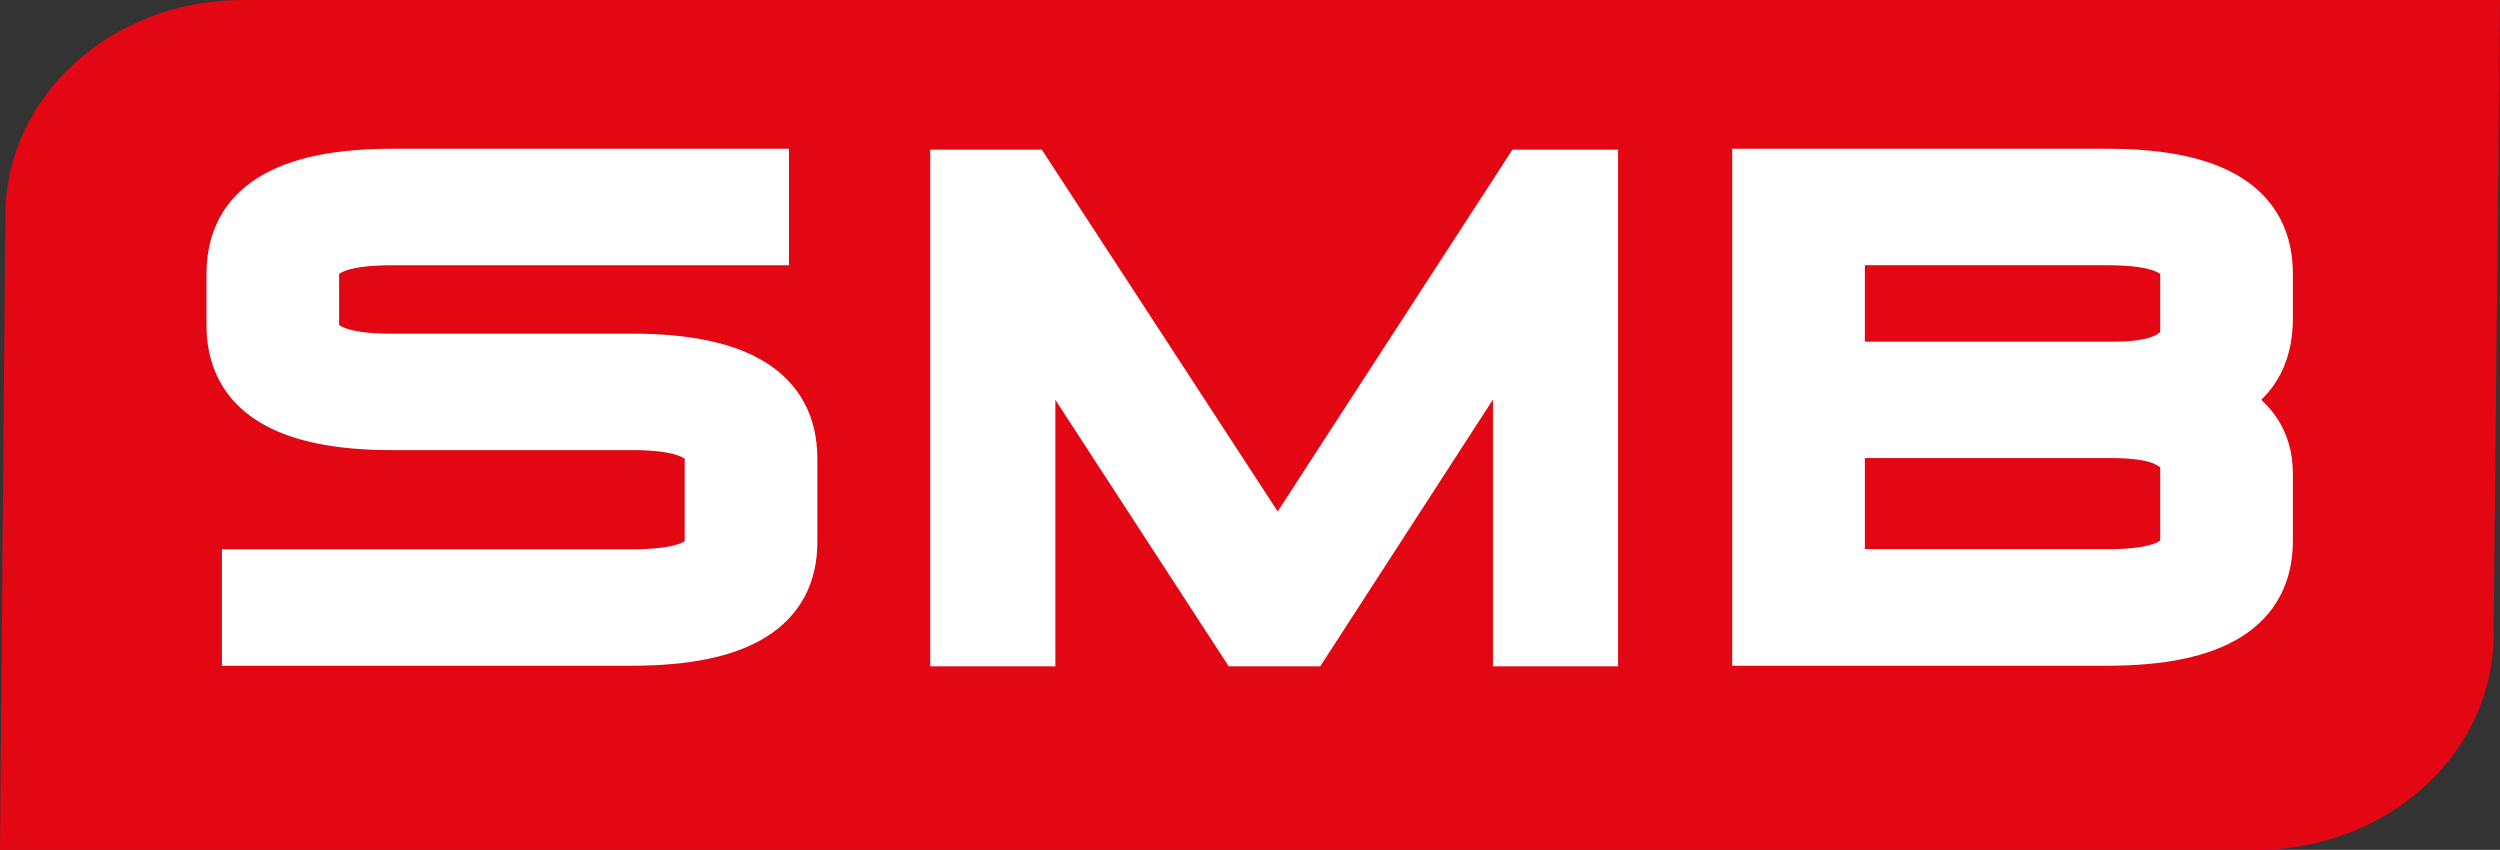
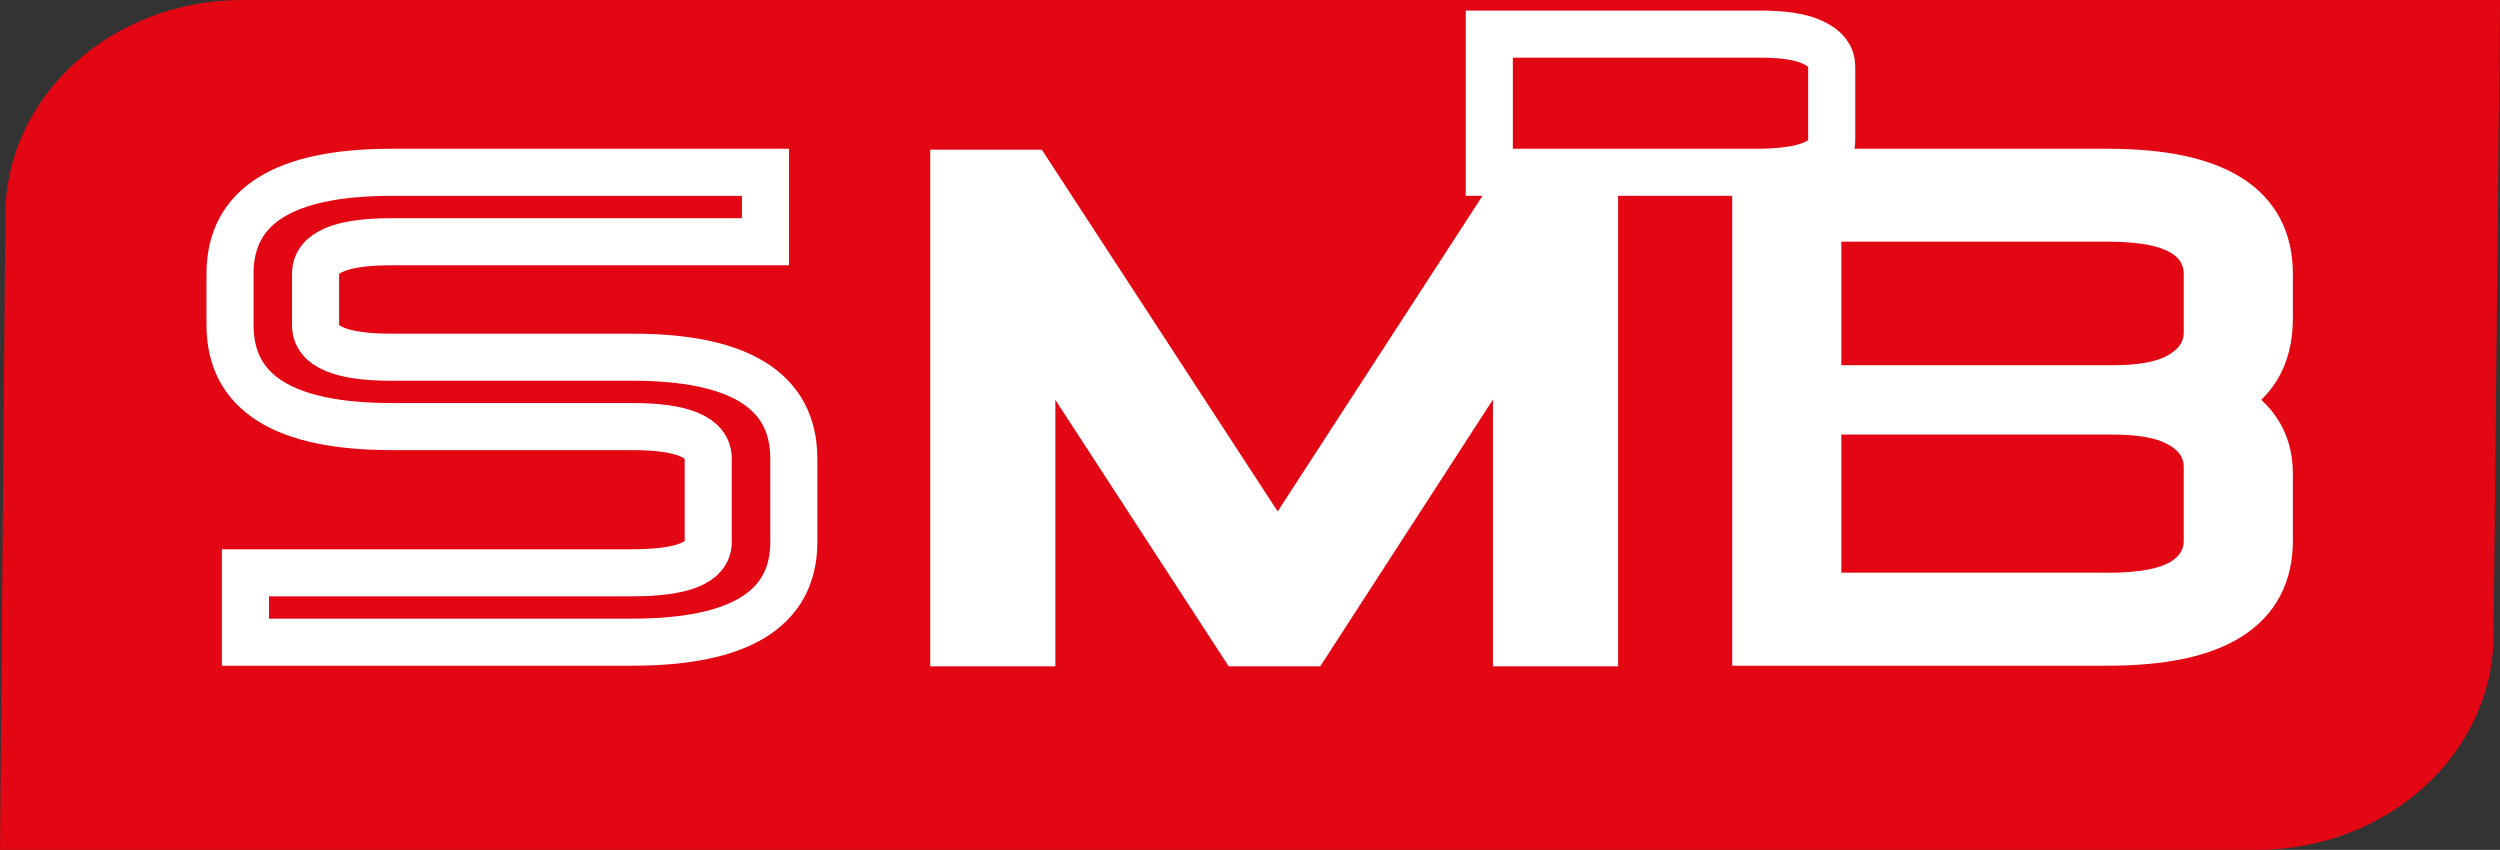
<svg xmlns="http://www.w3.org/2000/svg" id="Ebene_2" viewBox="0 0 544.4 185.07">
  <rect x="0" y="0" width="544.4" height="185.07" fill="#333333" stroke="none" />
  <defs>
    <style>.cls-1{stroke-width:10.63px;}.cls-1,.cls-2{fill:none;stroke:#fff;stroke-miterlimit:3.86;}.cls-3,.cls-4{fill:#fff;}.cls-5{fill:#e30613;}.cls-4{fill-rule:evenodd;}.cls-2{stroke-width:10.25px;}</style>
  </defs>
  <g id="Ebene_1-2">
    <g>
      <path class="cls-5" d="M544.4,0H52.77C24.27,0,1.17,20.99,1.17,46.89c0,0-1.17,138.23-1.17,138.18H491.41c28.5,0,51.6-21,51.6-46.89,0,0,1.39-137.64,1.39-138.18h0Z" />
      <path class="cls-2" d="M137.68,77.78c23.45,0,35.18,7.36,35.18,22.09v18.17c0,14.53-11.73,21.8-35.18,21.8H53.45v-15.11h84.23c11.02,0,16.54-2.23,16.54-6.69v-18.17c0-4.65-5.51-6.98-16.54-6.98h-52.41c-23.45,0-35.18-7.36-35.18-22.09v-11.19c0-14.73,11.73-22.09,35.18-22.09h81.42v15.12H85.26c-11.03,0-16.54,2.32-16.54,6.98v11.19c0,4.65,5.51,6.98,16.54,6.98h52.41Z" />
-       <path class="cls-3" d="M137.68,77.78c23.45,0,35.18,7.36,35.18,22.09v18.17c0,14.53-11.73,21.8-35.18,21.8H53.45v-15.11h84.23c11.02,0,16.54-2.23,16.54-6.69v-18.17c0-4.65-5.51-6.98-16.54-6.98h-52.41c-23.45,0-35.18-7.36-35.18-22.09v-11.19c0-14.73,11.73-22.09,35.18-22.09h81.42v15.12H85.26c-11.03,0-16.54,2.32-16.54,6.98v11.19c0,4.65,5.51,6.98,16.54,6.98h52.41Z" />
      <polygon class="cls-1" points="207.88 37.9 223.98 37.9 278.24 121.12 332.24 37.9 347.04 37.9 347.04 139.79 330.42 139.79 330.42 69.02 284.6 139.79 270.45 139.79 224.5 69.16 224.5 139.79 207.88 139.79 207.88 37.9 207.88 37.9" />
      <polygon class="cls-3" points="207.88 37.9 223.98 37.9 278.24 121.12 332.24 37.9 347.04 37.9 347.04 139.79 330.42 139.79 330.42 69.02 284.6 139.79 270.45 139.79 224.5 69.16 224.5 139.79 207.88 139.79 207.88 37.9 207.88 37.9" />
-       <path class="cls-2" d="M382.33,37.52h76.66c23.45,0,35.18,7.36,35.18,22.09v9.74c0,8.52-3.64,14.44-10.93,17.73,7.29,3.49,10.93,8.82,10.93,15.99v14.68c0,14.73-11.73,22.09-35.18,22.09h-76.66V37.52h0Zm76.66,87.2c11.02,0,16.54-2.33,16.54-6.98v-16.13c0-2.13-1.31-3.83-3.93-5.09-2.52-1.26-6.4-1.89-11.63-1.89h-59v30.08h58.02Zm-58.02-72.09v26.89h59.28c5.05,0,8.83-.63,11.35-1.89,2.62-1.36,3.93-3.05,3.93-5.09v-12.93c0-4.65-5.52-6.98-16.54-6.98h-58.02Z" />
+       <path class="cls-2" d="M382.33,37.52h76.66c23.45,0,35.18,7.36,35.18,22.09v9.74c0,8.52-3.64,14.44-10.93,17.73,7.29,3.49,10.93,8.82,10.93,15.99v14.68c0,14.73-11.73,22.09-35.18,22.09h-76.66V37.52h0Zc11.02,0,16.54-2.33,16.54-6.98v-16.13c0-2.13-1.31-3.83-3.93-5.09-2.52-1.26-6.4-1.89-11.63-1.89h-59v30.08h58.02Zm-58.02-72.09v26.89h59.28c5.05,0,8.83-.63,11.35-1.89,2.62-1.36,3.93-3.05,3.93-5.09v-12.93c0-4.65-5.52-6.98-16.54-6.98h-58.02Z" />
      <path class="cls-4" d="M382.33,37.52h76.66c23.45,0,35.18,7.36,35.18,22.09v9.74c0,8.52-3.64,14.44-10.93,17.73,7.29,3.49,10.93,8.82,10.93,15.99v14.68c0,14.73-11.73,22.09-35.18,22.09h-76.66V37.52h0Zm76.66,87.2c11.02,0,16.54-2.33,16.54-6.98v-16.13c0-2.13-1.31-3.83-3.93-5.09-2.52-1.26-6.4-1.89-11.63-1.89h-59v30.08h58.02Zm-58.02-72.09v26.89h59.28c5.05,0,8.83-.63,11.35-1.89,2.62-1.36,3.93-3.05,3.93-5.09v-12.93c0-4.65-5.52-6.98-16.54-6.98h-58.02Z" />
    </g>
  </g>
</svg>